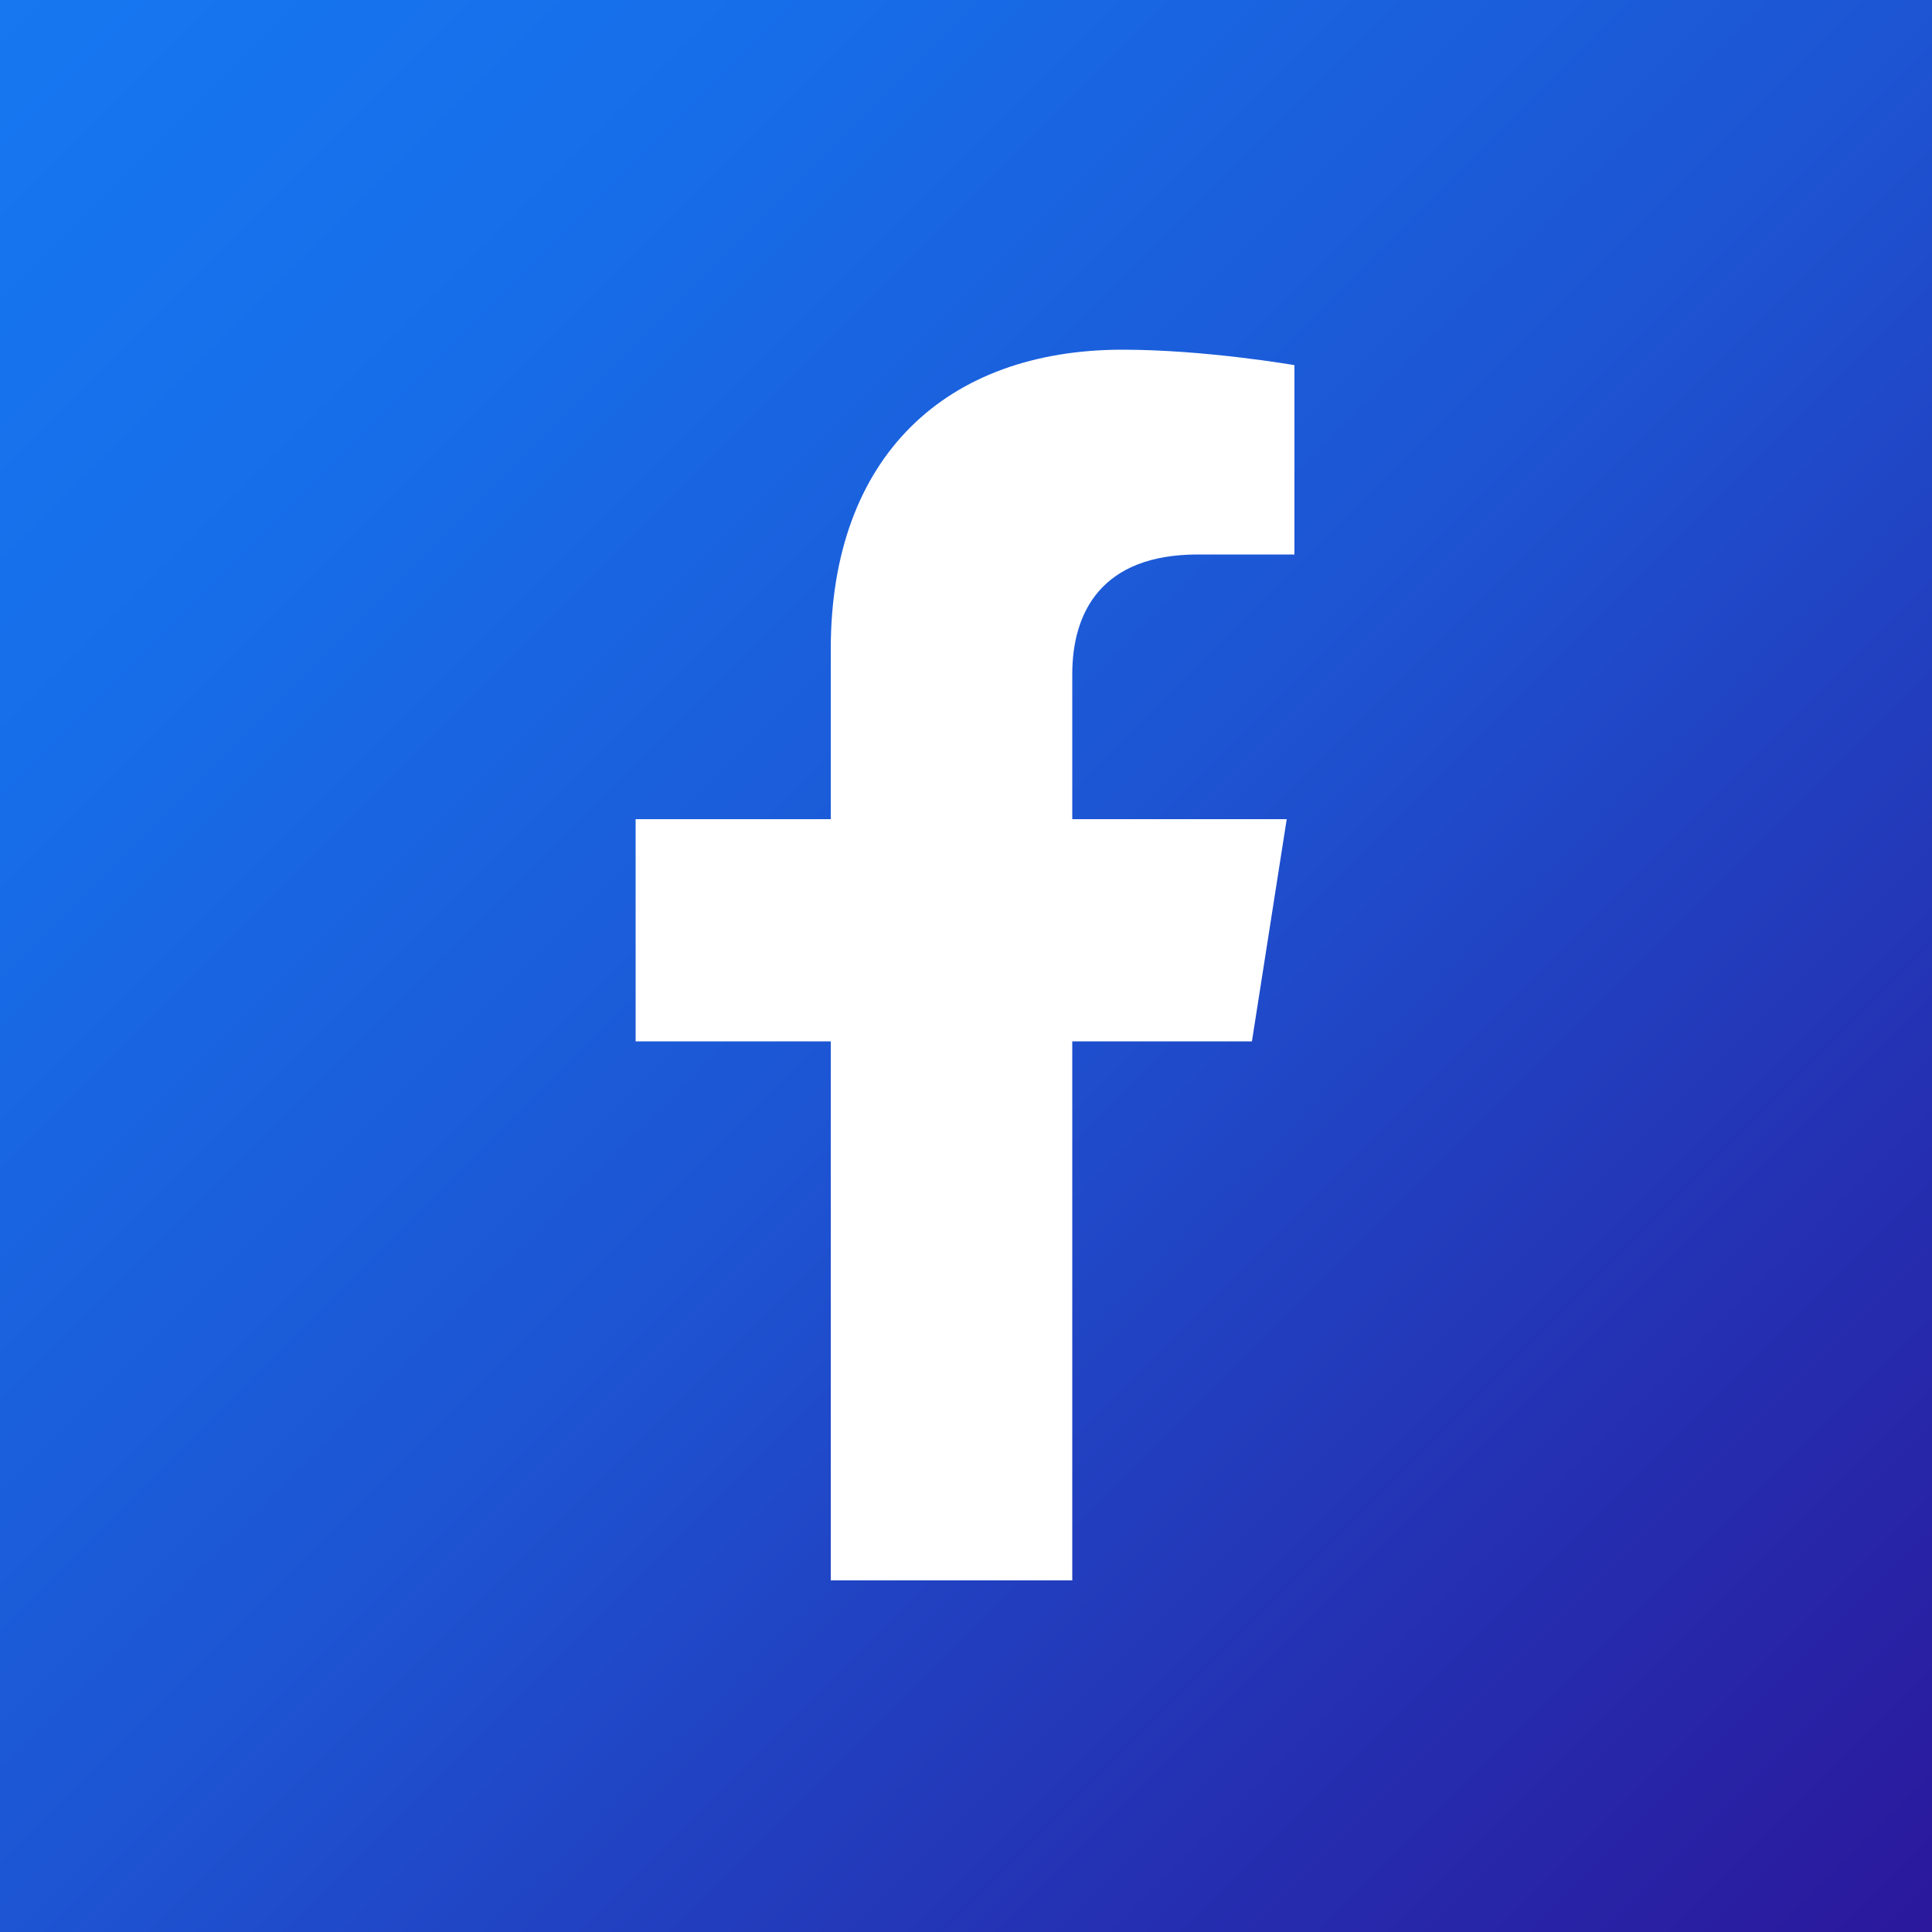
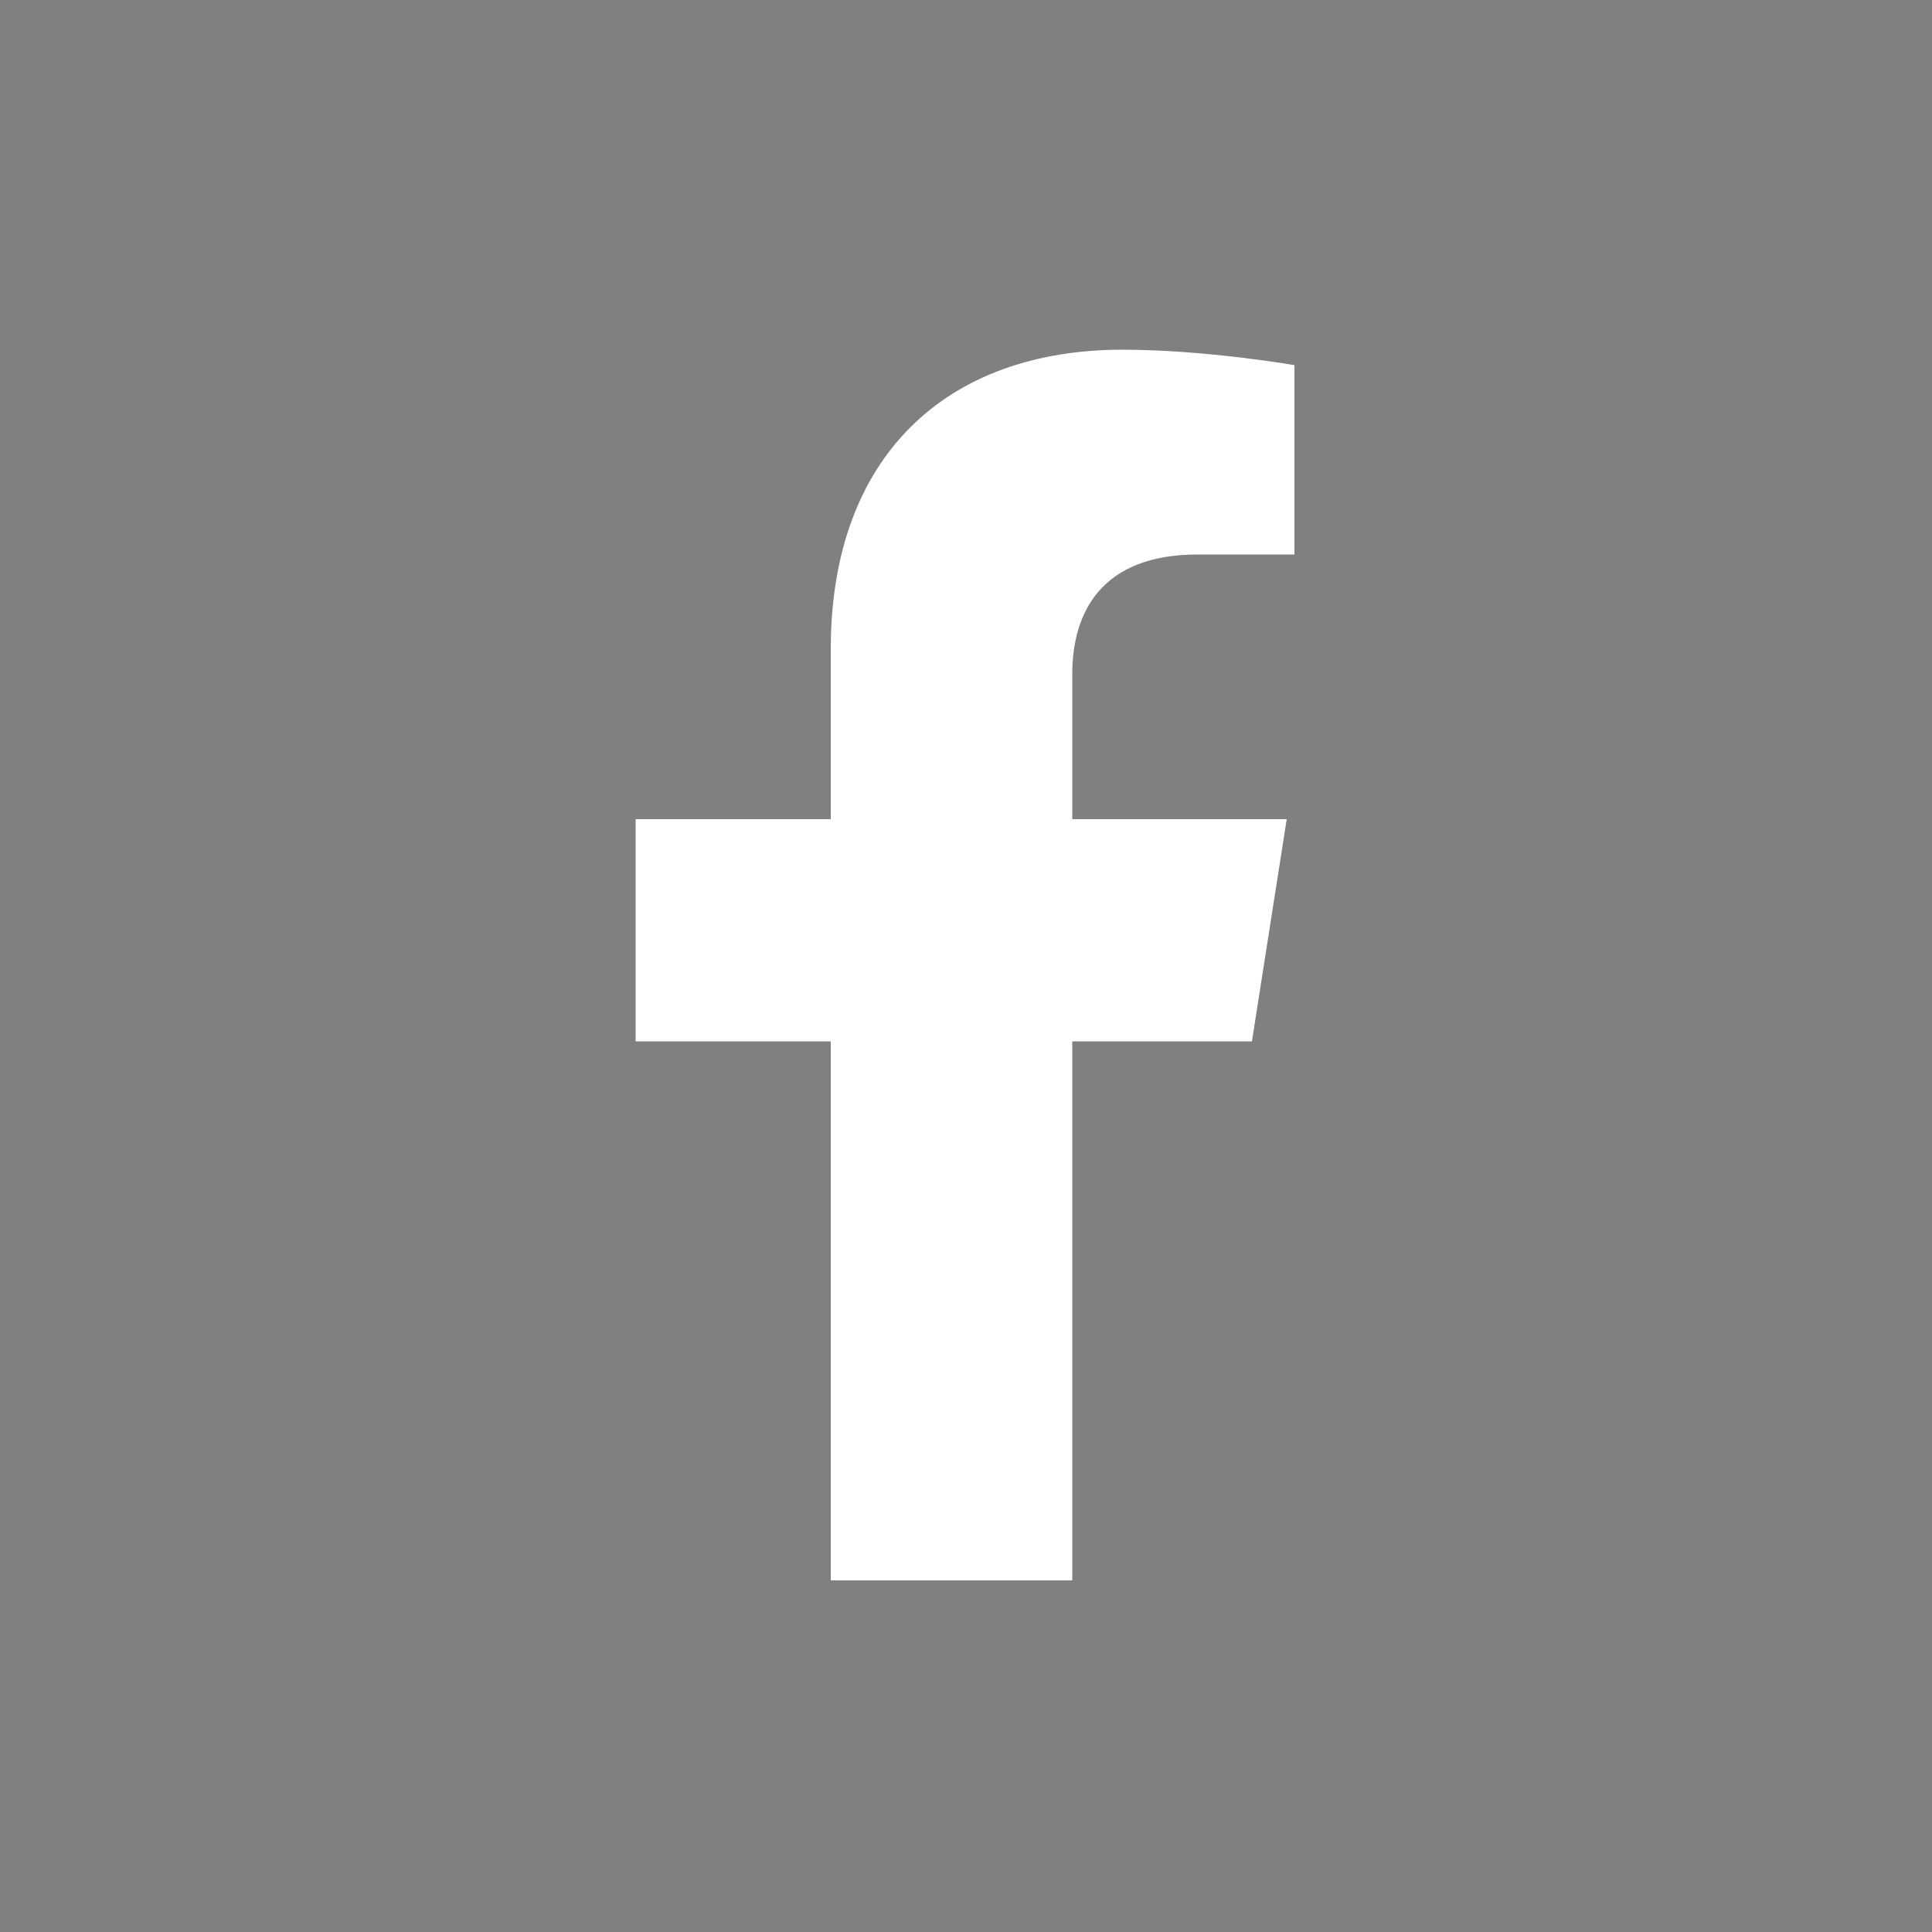
<svg xmlns="http://www.w3.org/2000/svg" id="Capa_1" version="1.1" viewBox="0 0 100 100">
  <rect x="0" y="0" width="100" height="100" fill="#808080" stroke="none" />
  <defs>
    <style>
      .st0 {
        fill: #fff;
      }

      .st1 {
        fill: url(#linear-gradient);
      }
    </style>
    <linearGradient id="linear-gradient" x1="0" y1="0" x2="100" y2="100" gradientUnits="userSpaceOnUse">
      <stop offset="0" stop-color="#1677f1" />
      <stop offset=".2" stop-color="#176ee9" />
      <stop offset=".5" stop-color="#1d55d3" />
      <stop offset=".8" stop-color="#252eb0" />
      <stop offset="1" stop-color="#2b189c" />
    </linearGradient>
  </defs>
-   <rect class="st1" width="100" height="100" />
  <path class="st0" d="M55.5,81.8v-27.9h9.3l1.8-11.5h-11.1v-7.5c0-3.2,1.5-6.2,6.5-6.2h5v-9.8s-4.6-.8-8.9-.8c-9.1,0-15.1,5.5-15.1,15.5v8.8h-10.1v11.5h10.1v27.9h12.5Z" />
</svg>